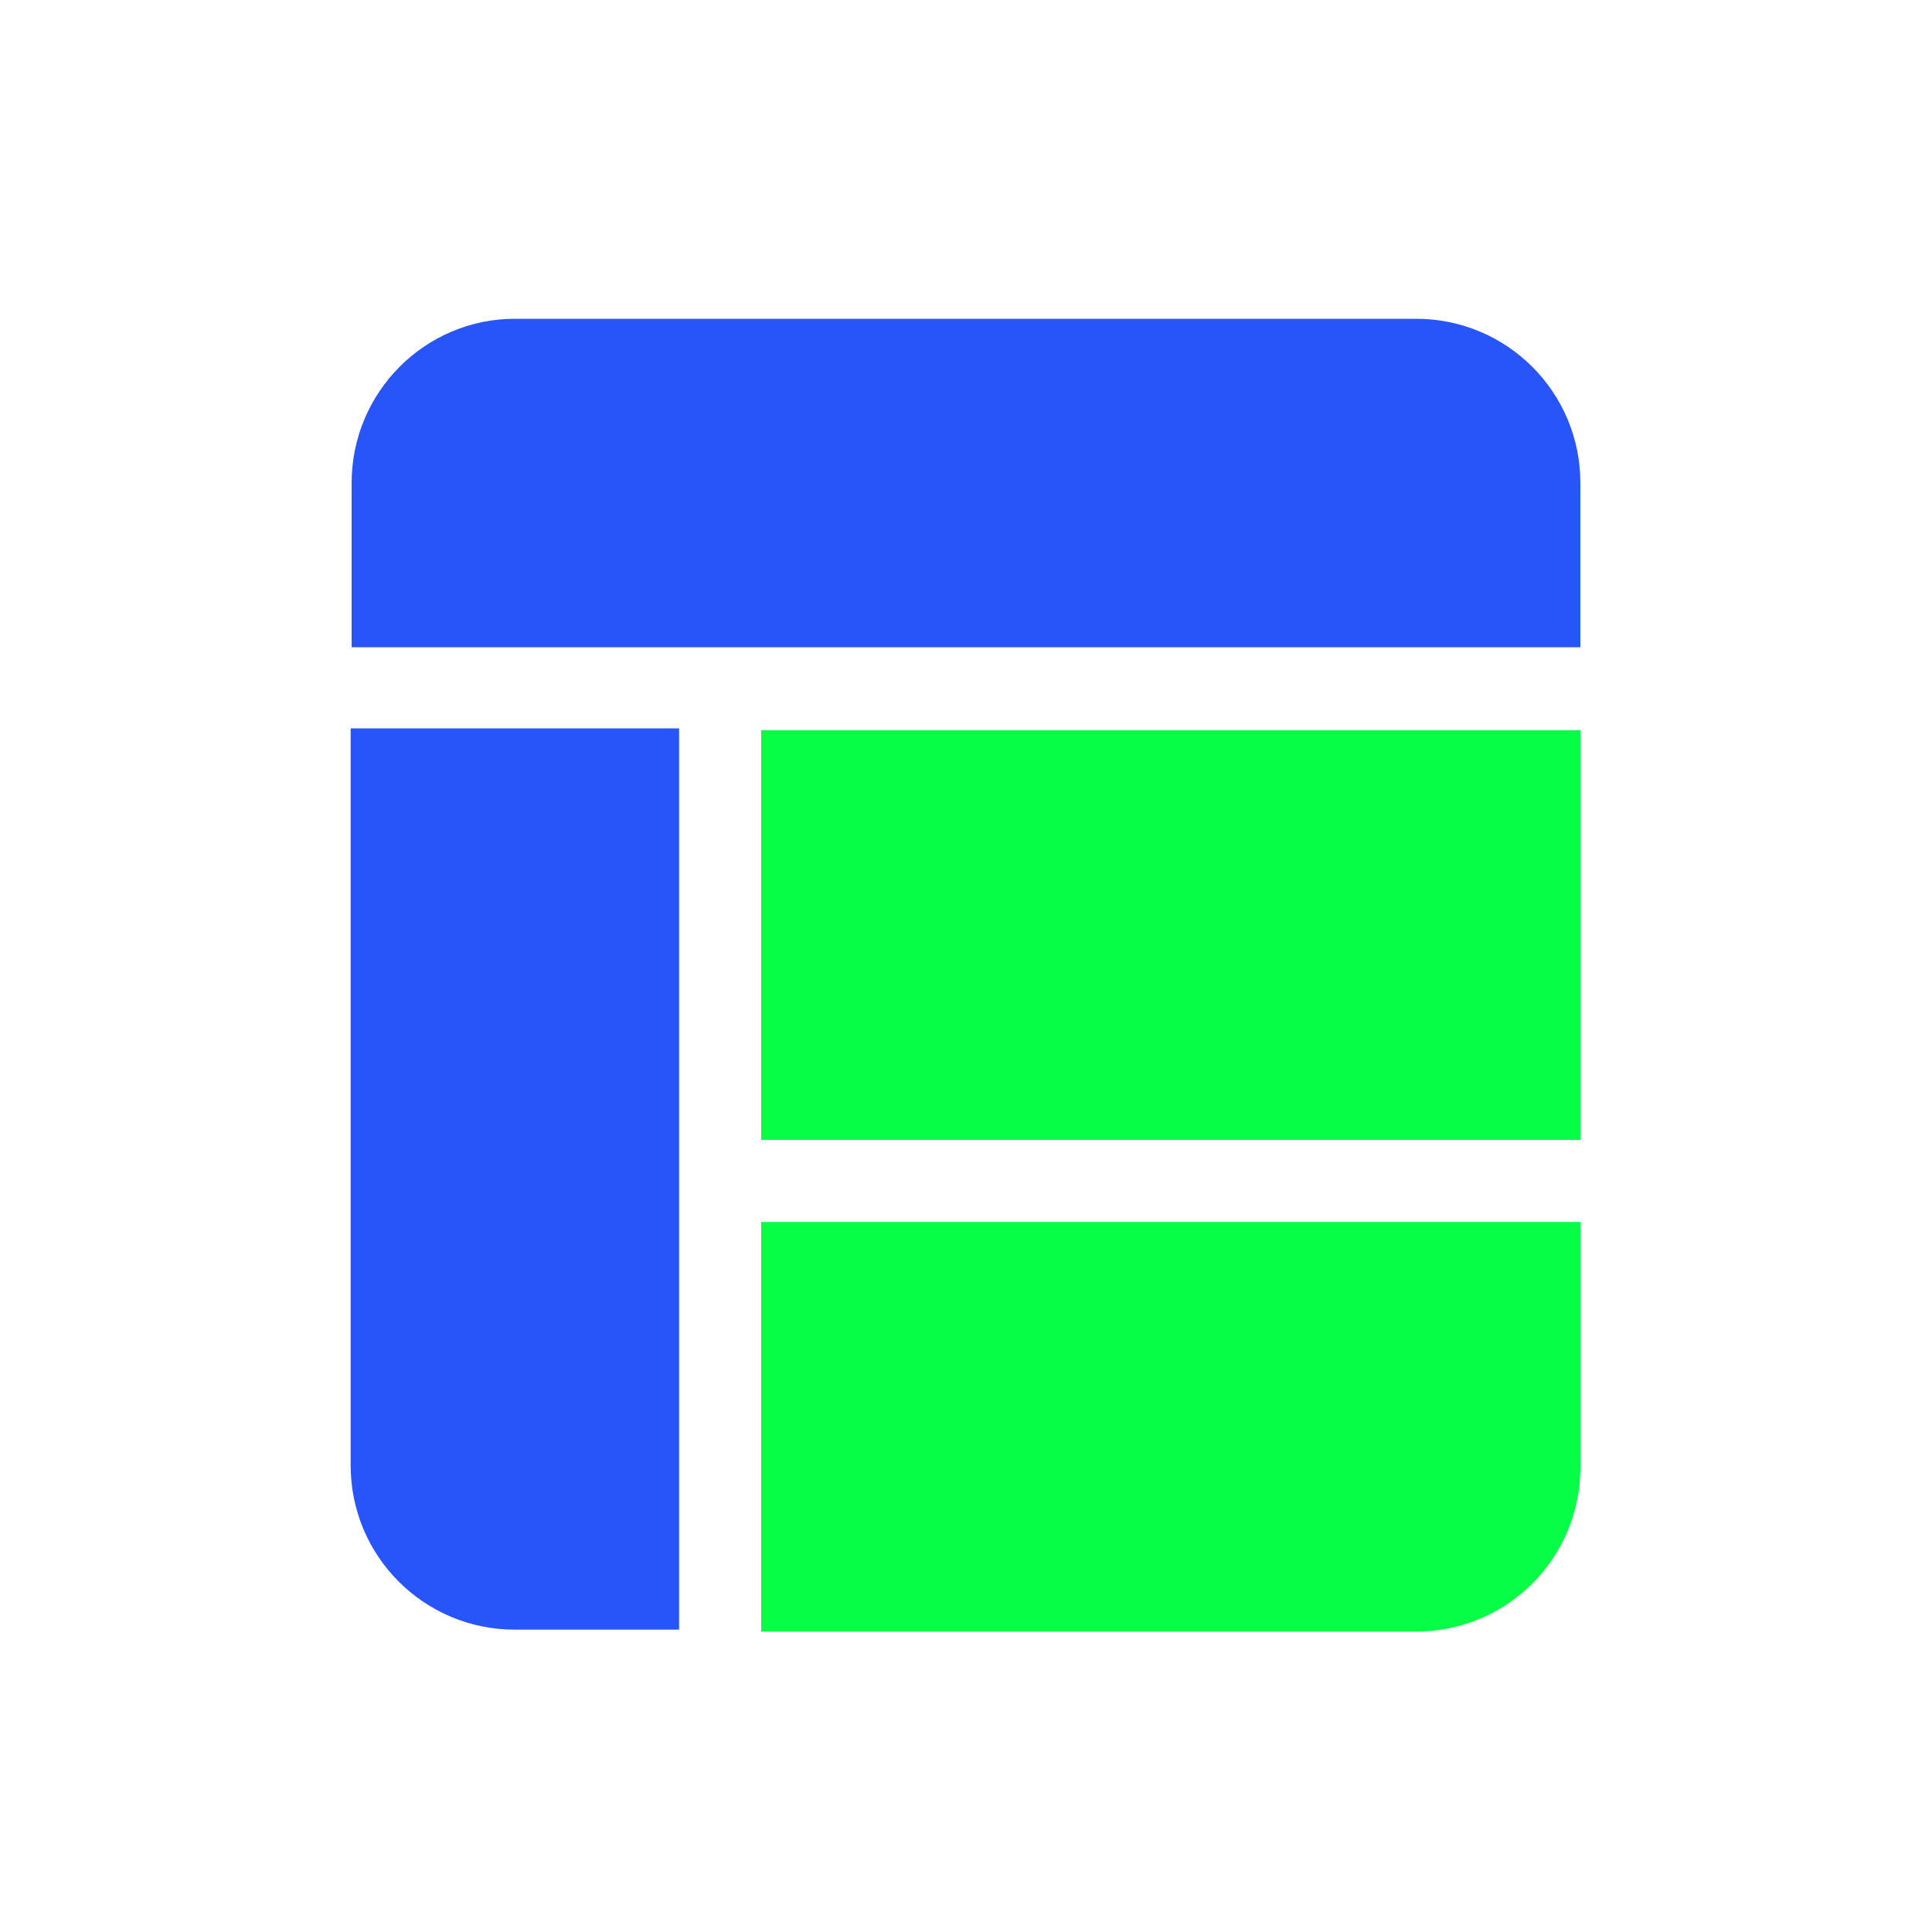
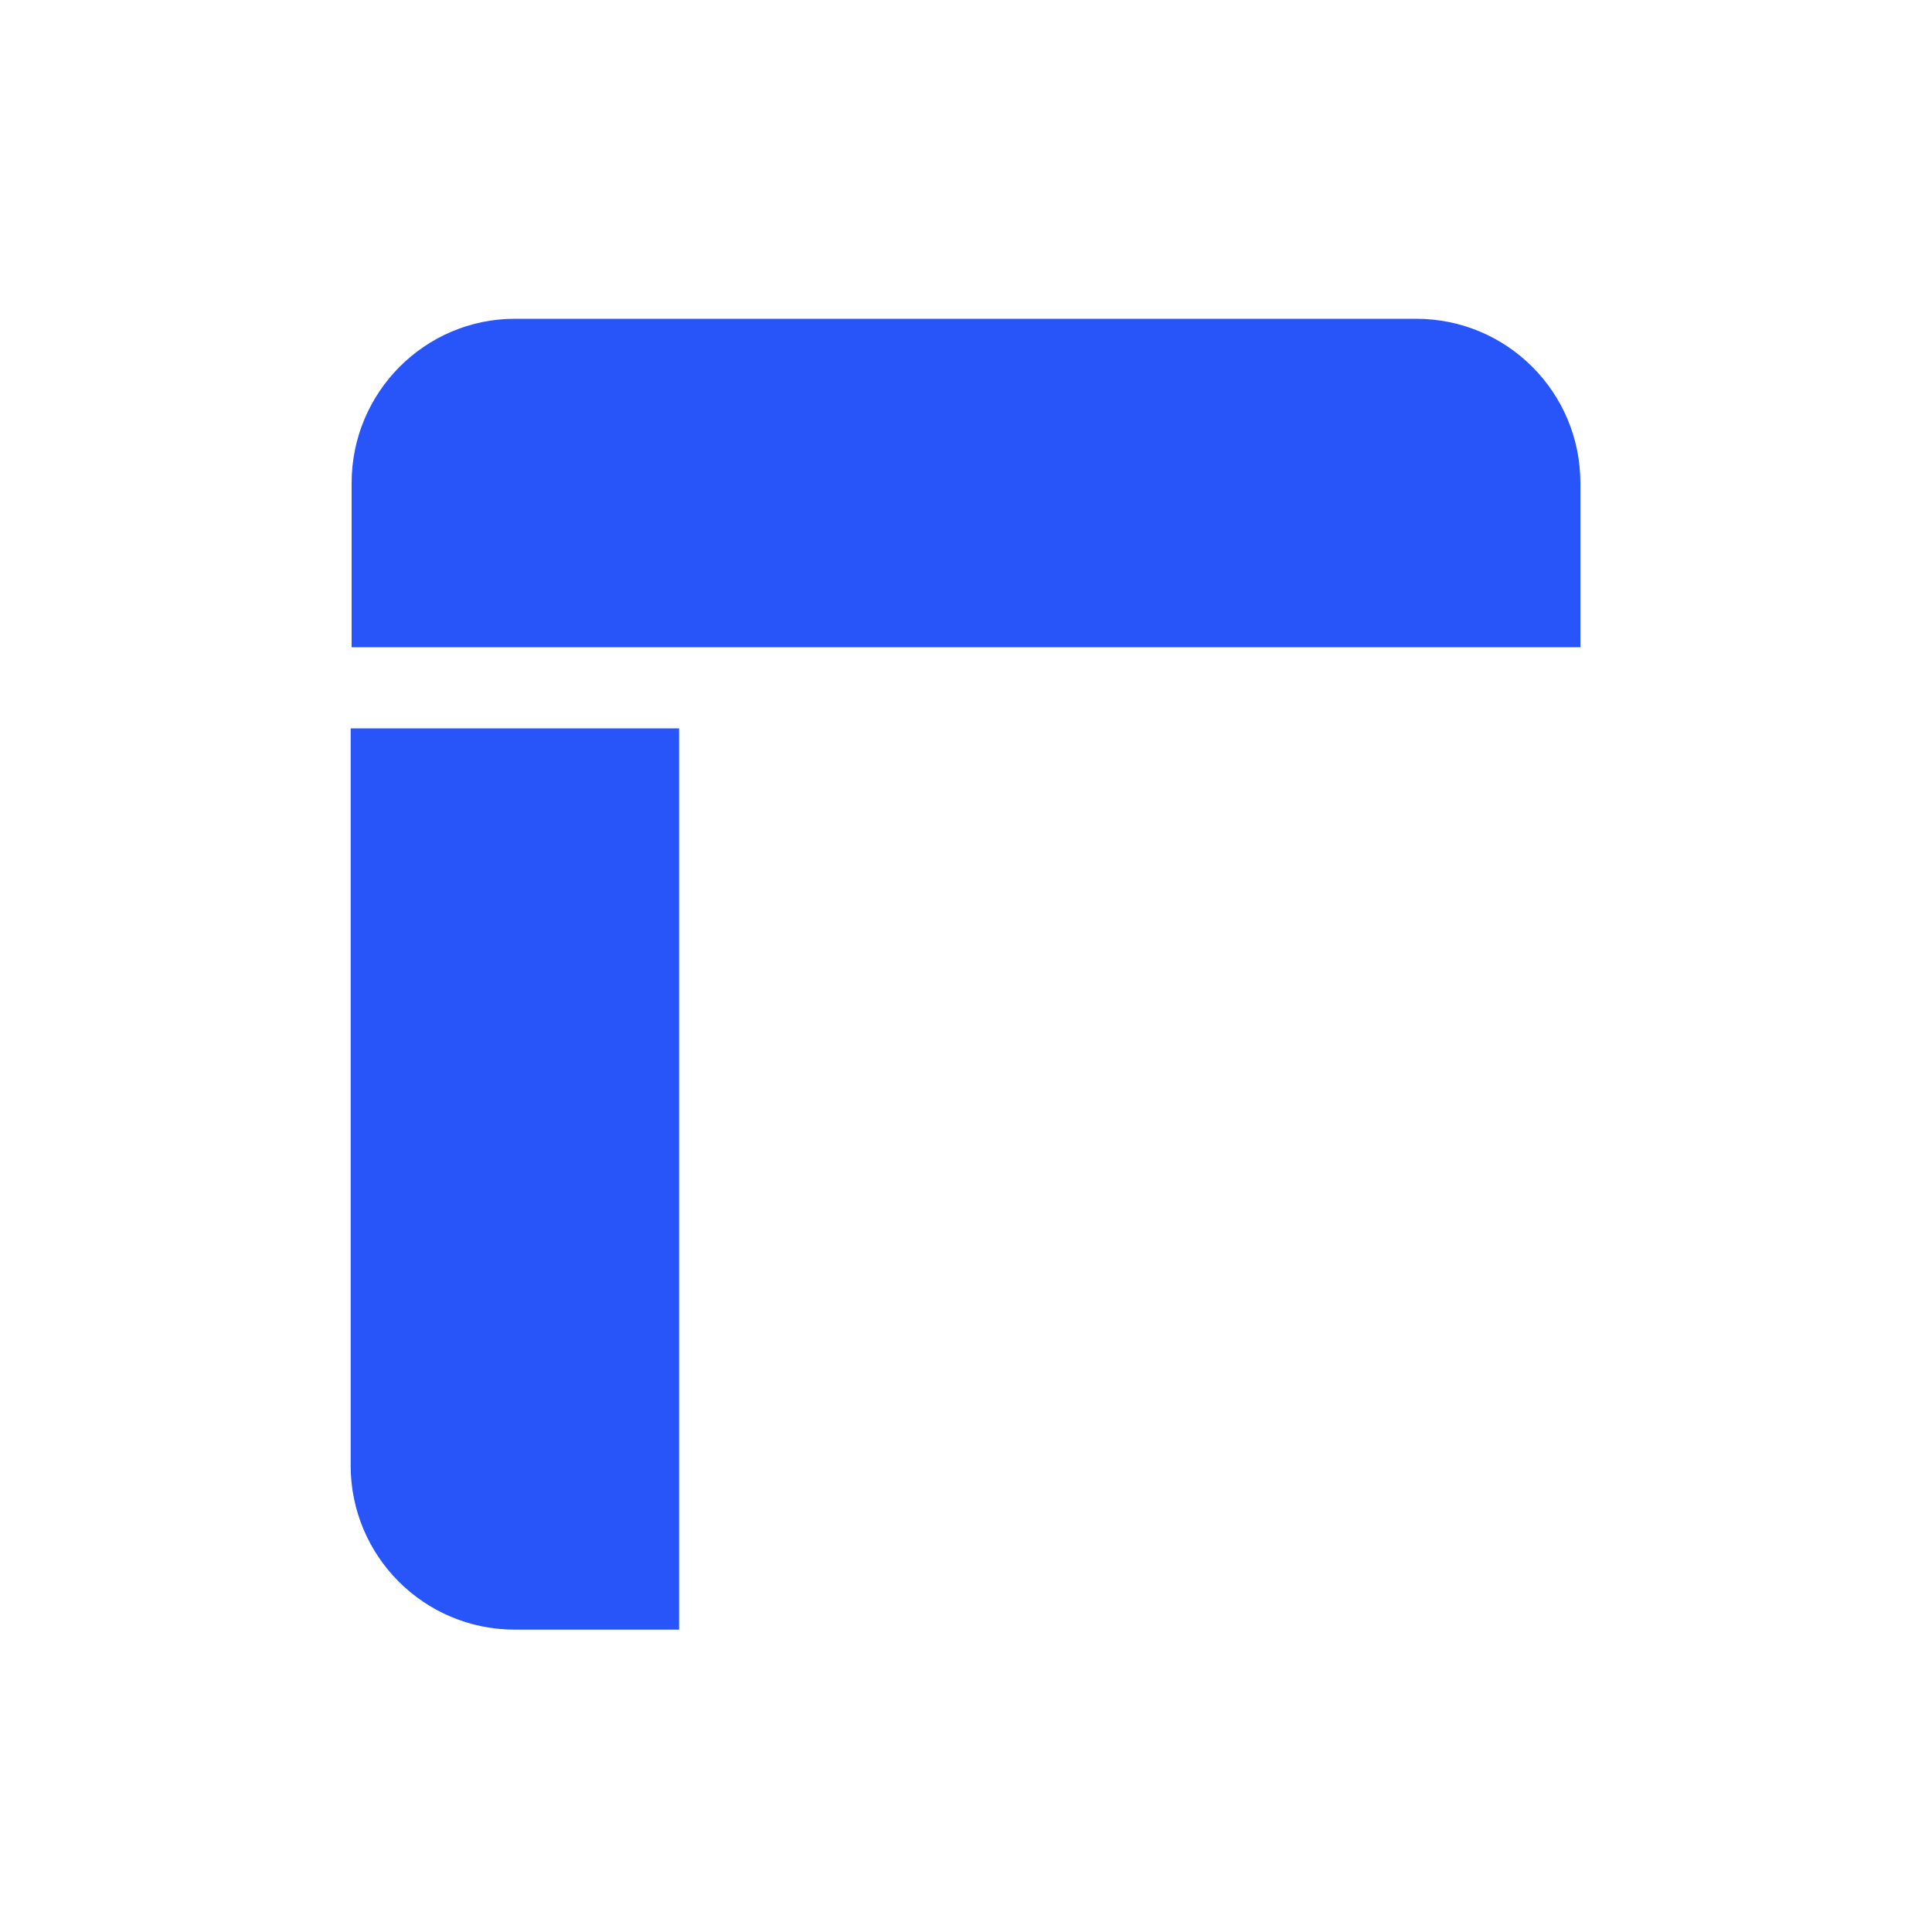
<svg xmlns="http://www.w3.org/2000/svg" version="1.1" id="图层_1" x="0px" y="0px" viewBox="0 0 200 200" style="enable-background:new 0 0 200 200;" xml:space="preserve">
  <style type="text/css">
	.st0{fill:#2855FA;}
	.st1{fill:#06FF46;}
</style>
  <path class="st0" d="M70.3,75.4v93.3h-17c-9.4,0-17-7.6-17-17V75.4H70.3z M53.3,33h93.3c9.4,0,17,7.6,17,17v17H36.4V50  C36.4,40.6,44,33,53.3,33z" />
-   <path class="st1" d="M78.8,75.6h84.8V118H78.8V75.6z M78.8,75.6h84.8V118H78.8V75.6z M78.8,168.9v-42.4h84.8v25.4  c0,9.4-7.6,17-17,17H78.8z" />
</svg>